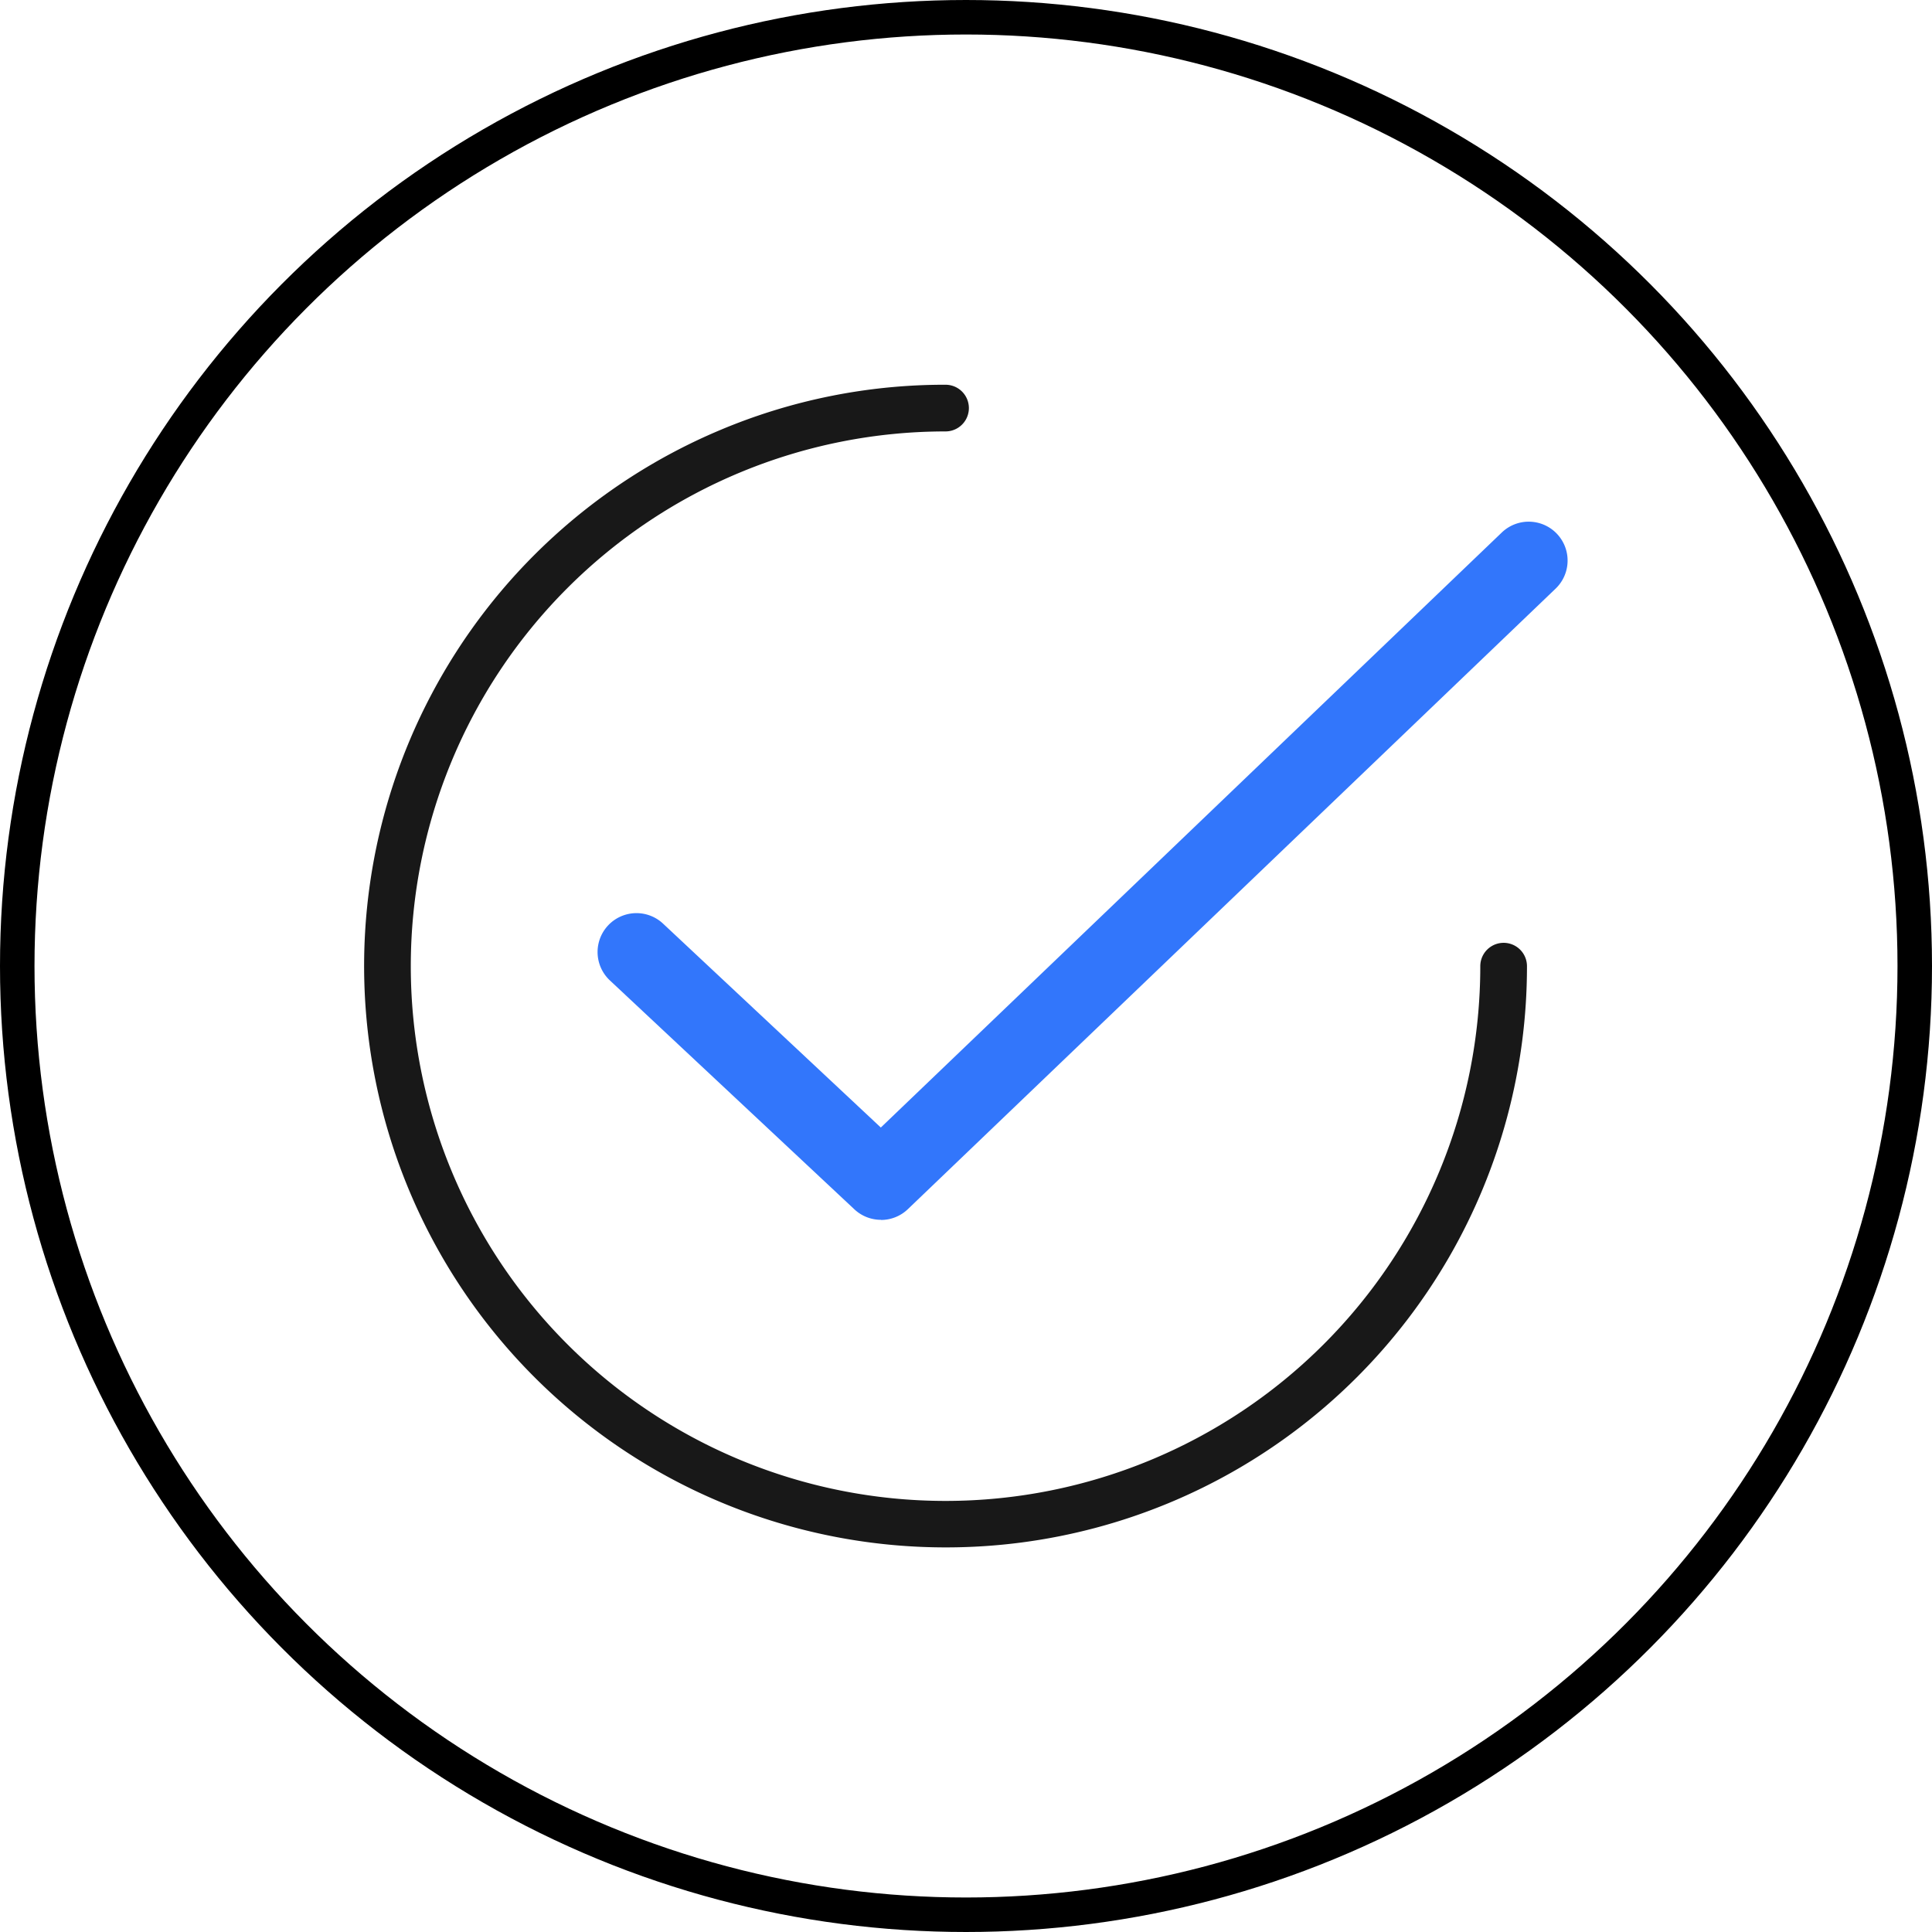
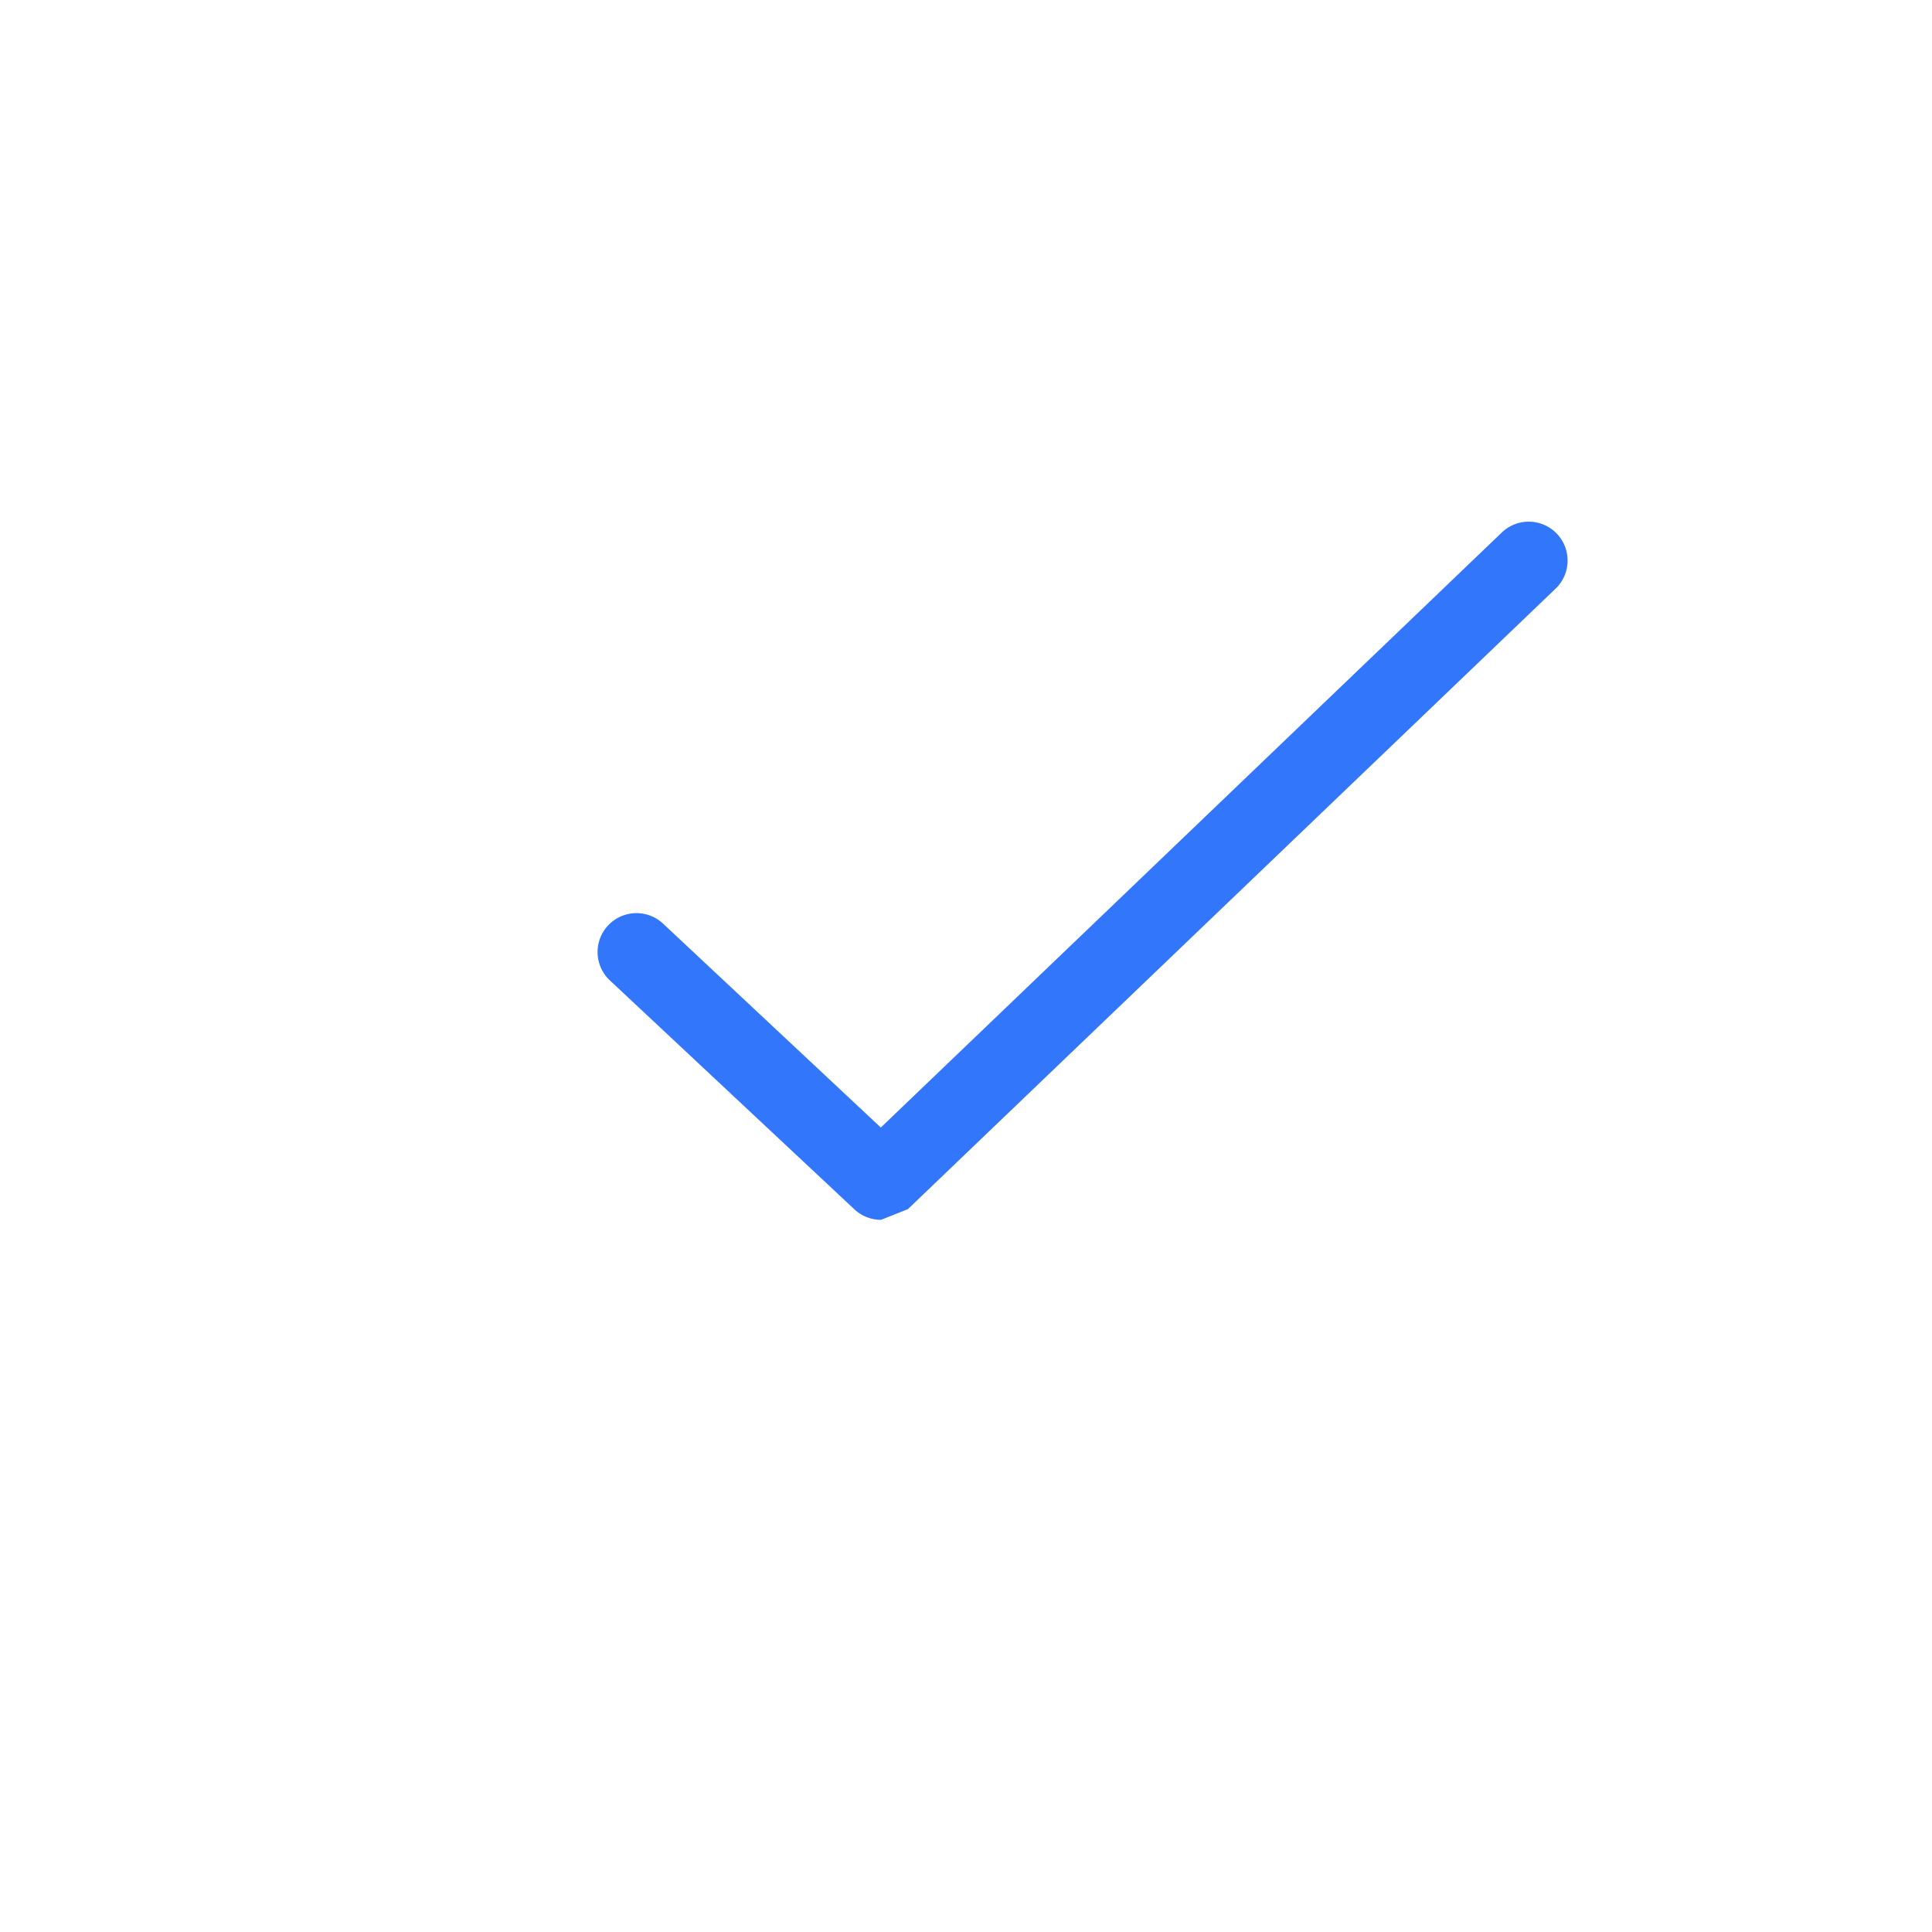
<svg xmlns="http://www.w3.org/2000/svg" width="56" height="56" viewBox="0 0 56 56">
  <defs>
    <clipPath id="clip-path">
      <rect id="Rectángulo_214" data-name="Rectángulo 214" width="34.882" height="33.696" fill="none" />
    </clipPath>
  </defs>
  <g id="icono_2" data-name="icono 2" transform="translate(-233 -947.934)">
    <g id="Elipse_98" data-name="Elipse 98" transform="translate(233 947.934)" fill="none" stroke="#000" stroke-width="1">
      <circle cx="28" cy="28" r="28" stroke="none" />
-       <circle cx="28" cy="28" r="27.5" fill="none" />
    </g>
    <g id="Grupo_787" data-name="Grupo 787" transform="translate(243.559 959.086)">
      <g id="Grupo_786" data-name="Grupo 786" clip-path="url(#clip-path)">
-         <path id="Trazado_2612" data-name="Trazado 2612" d="M16.848,33.7A16.852,16.852,0,0,1,10.29,1.324,16.744,16.744,0,0,1,16.848,0a.676.676,0,1,1,0,1.353,15.5,15.5,0,1,0,15.5,15.5.676.676,0,1,1,1.353,0A16.835,16.835,0,0,1,16.848,33.7" fill="#181818" />
-         <path id="Trazado_2613" data-name="Trazado 2613" d="M158.194,108.176a1.124,1.124,0,0,1-.77-.3l-7.091-6.639a1.127,1.127,0,0,1,1.541-1.646l6.312,5.91,18-17.248a1.127,1.127,0,1,1,1.559,1.628l-18.775,17.986a1.124,1.124,0,0,1-.78.313" transform="translate(-143.214 -83.971)" fill="#3276fb" />
+         <path id="Trazado_2613" data-name="Trazado 2613" d="M158.194,108.176a1.124,1.124,0,0,1-.77-.3l-7.091-6.639a1.127,1.127,0,0,1,1.541-1.646l6.312,5.91,18-17.248a1.127,1.127,0,1,1,1.559,1.628l-18.775,17.986" transform="translate(-143.214 -83.971)" fill="#3276fb" />
      </g>
    </g>
  </g>
</svg>